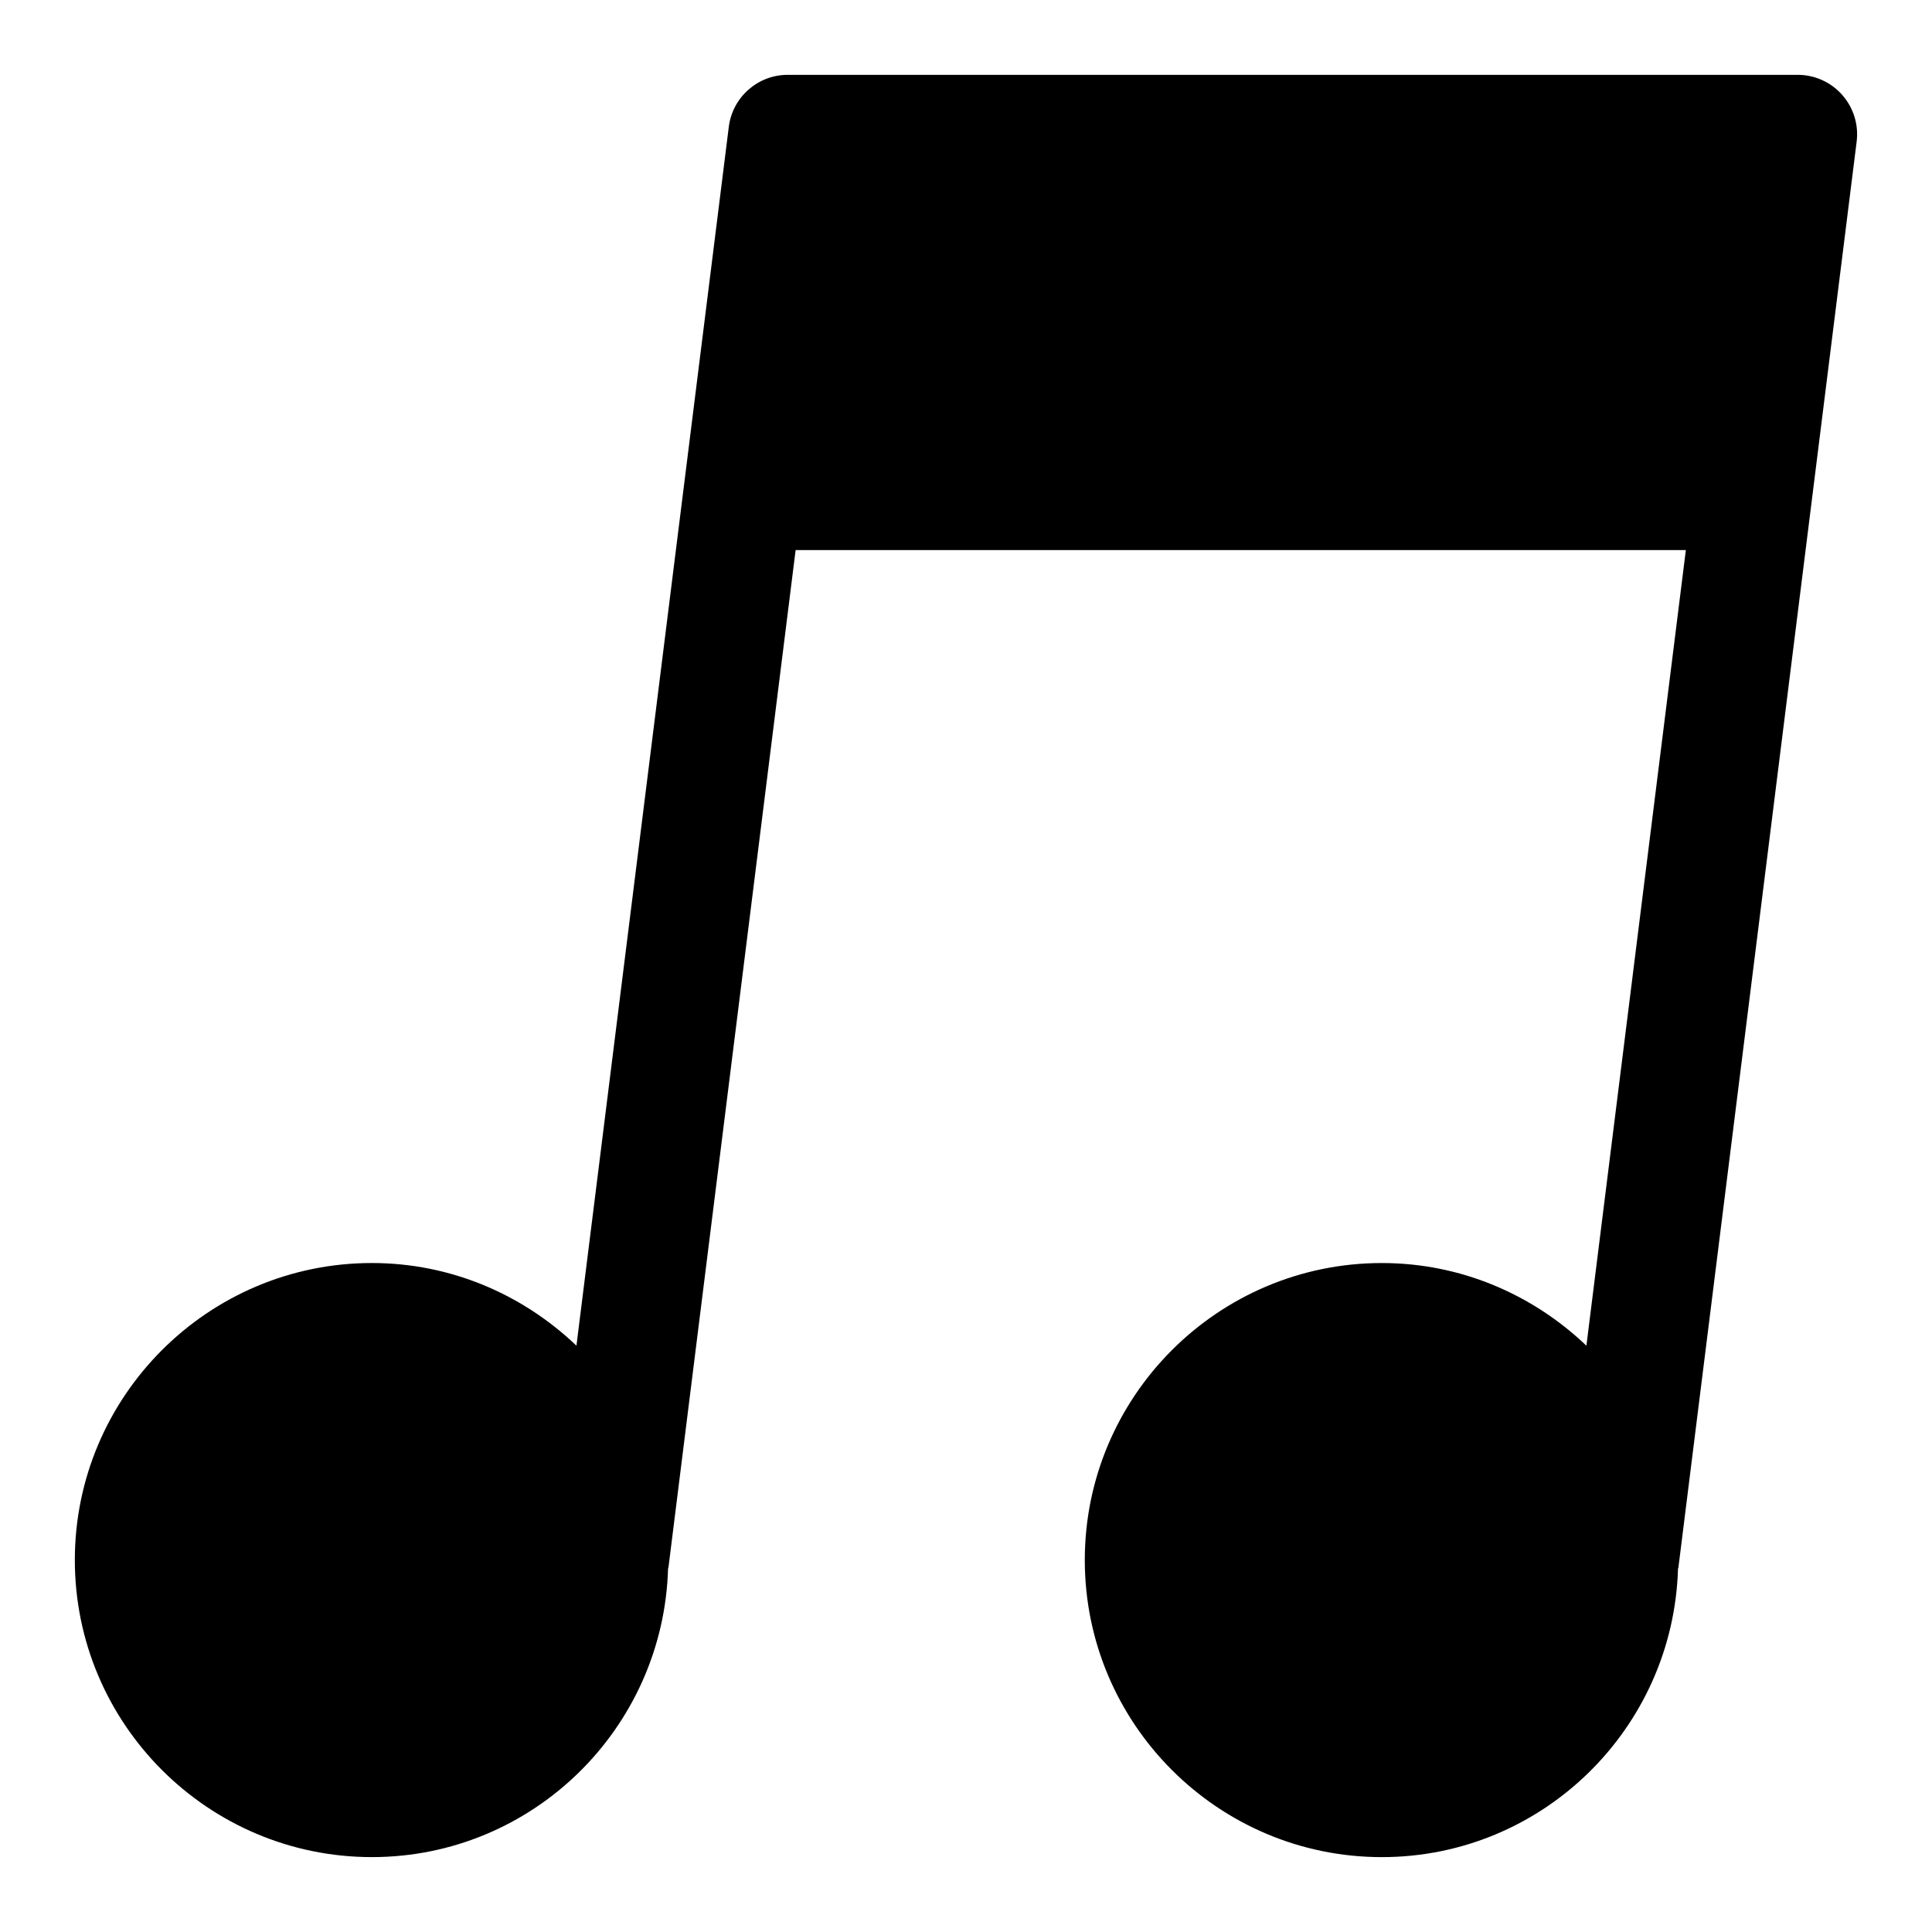
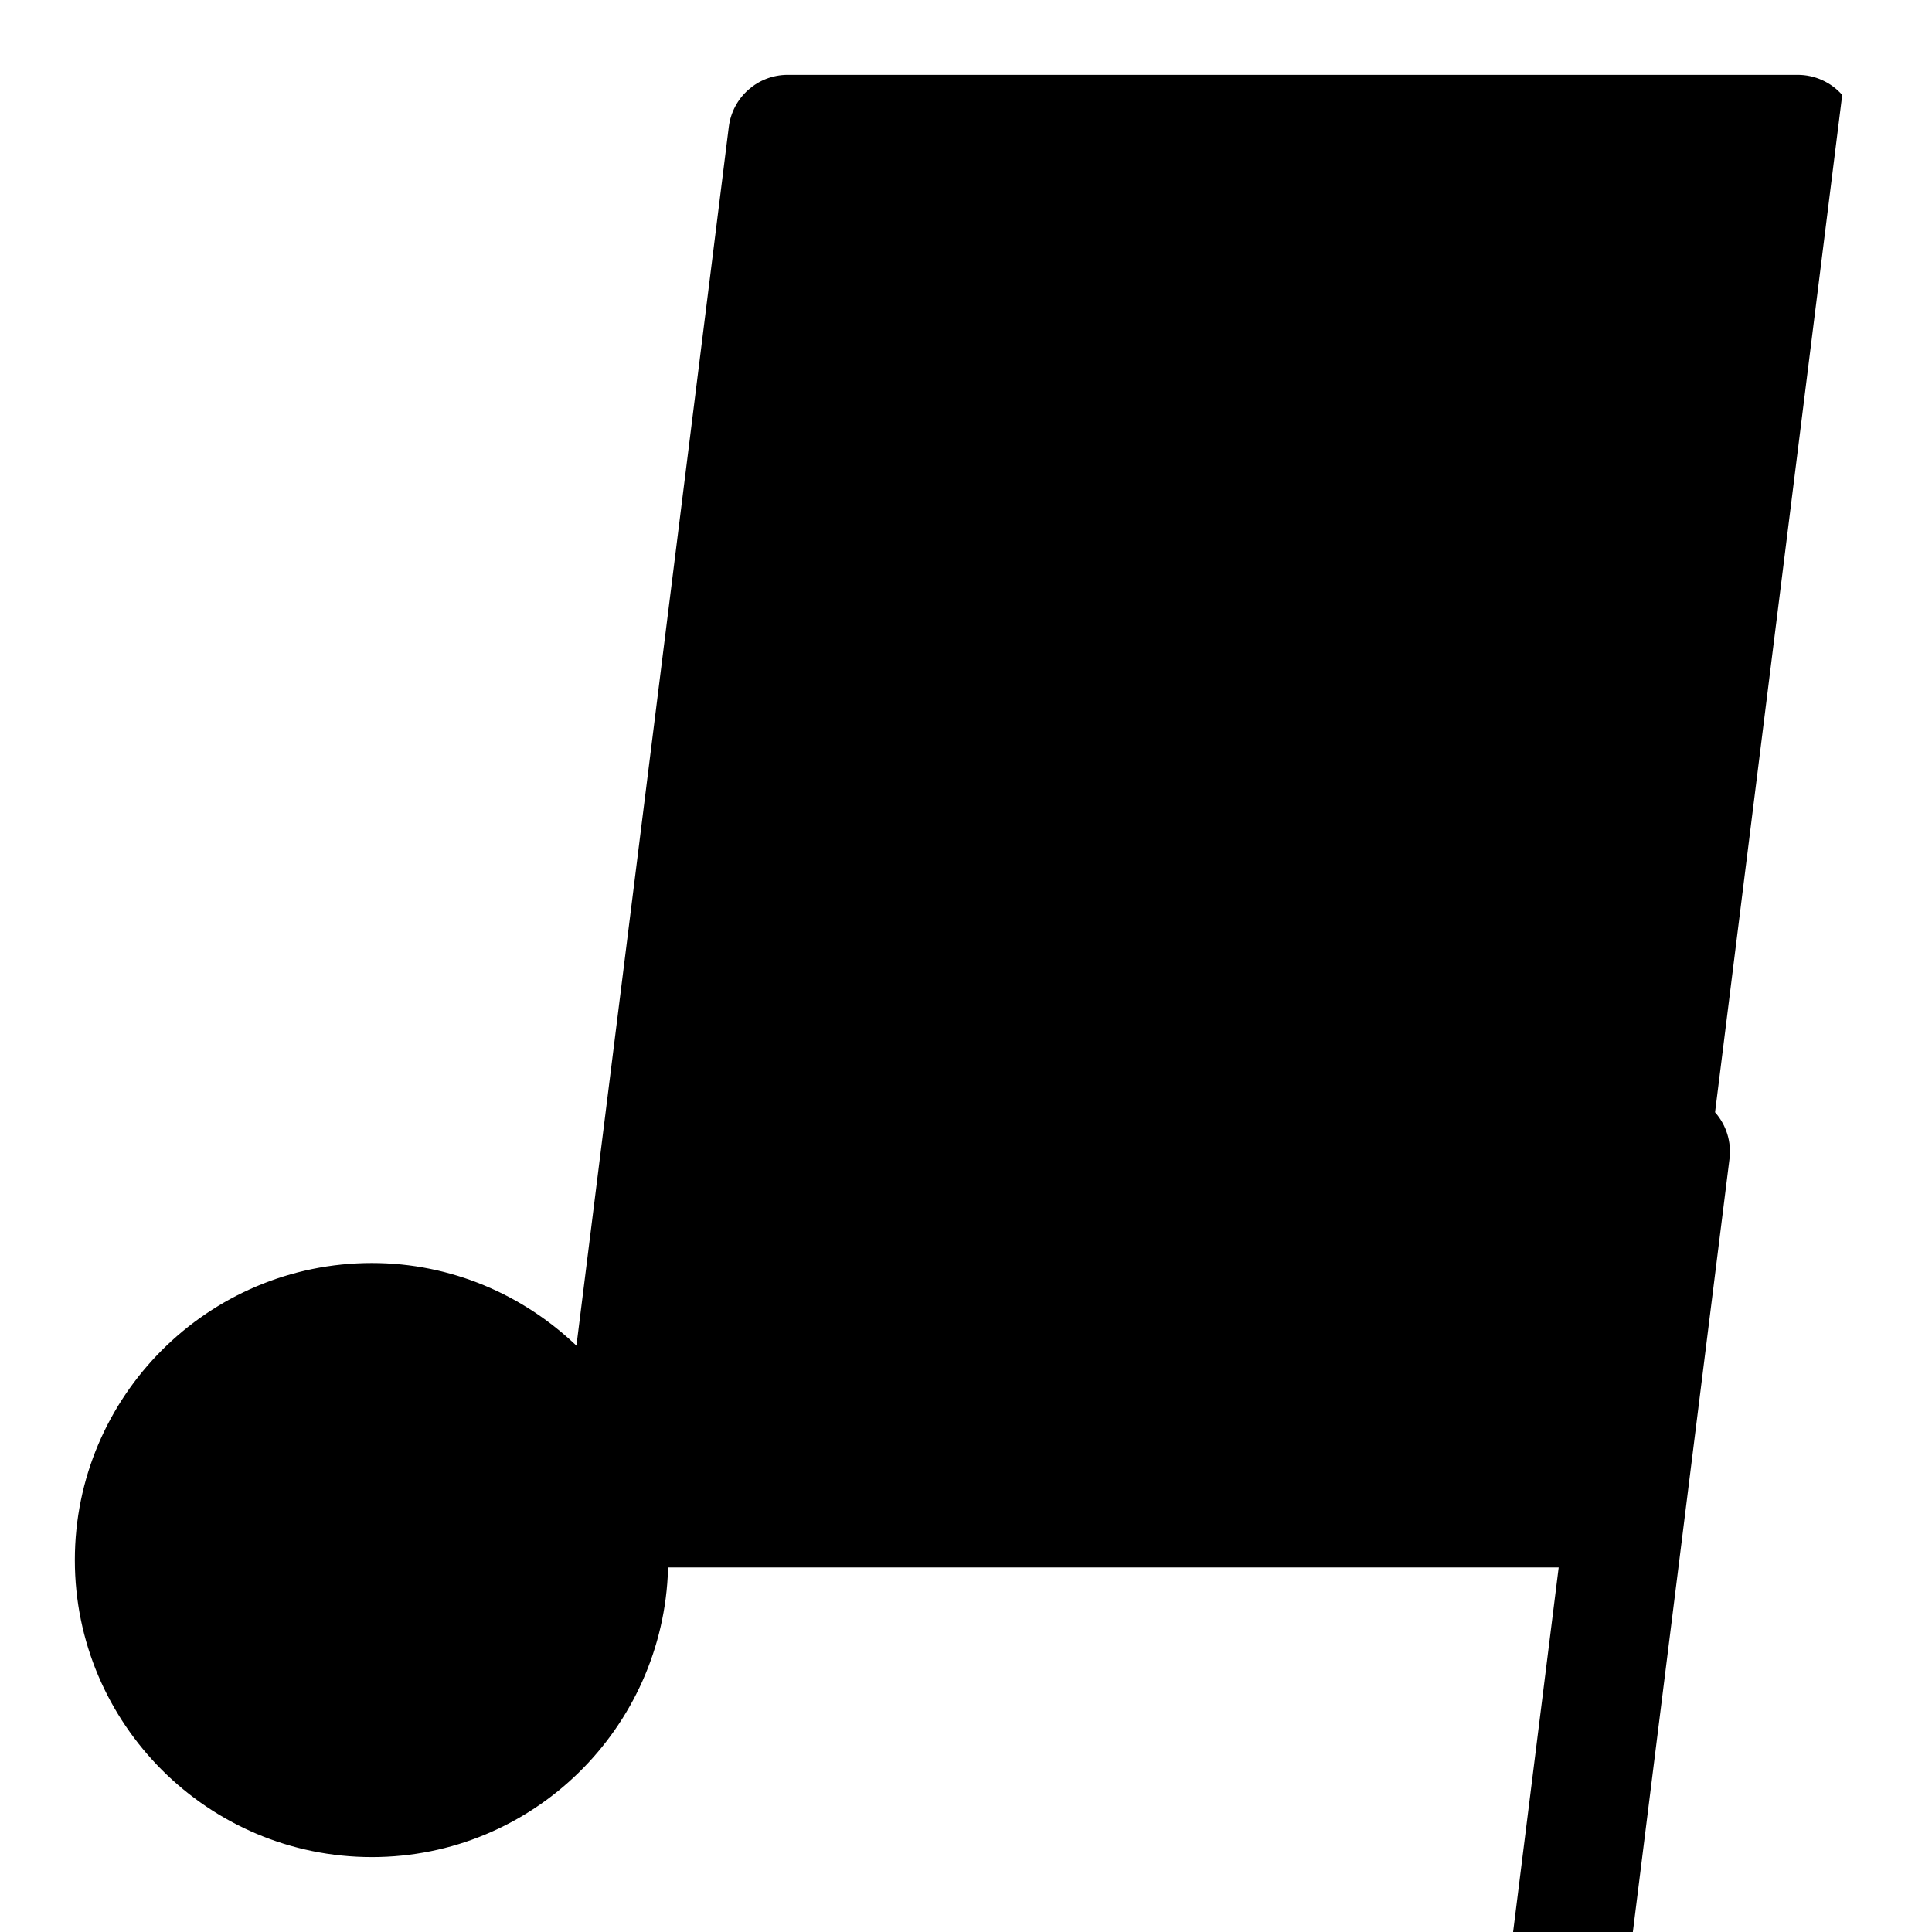
<svg xmlns="http://www.w3.org/2000/svg" fill="#000000" width="800px" height="800px" version="1.1" viewBox="144 144 512 512">
-   <path d="m632.21 169.16c-2.981-3.391-7.289-5.328-11.801-5.328h-267.65c-7.941 0-14.637 5.91-15.621 13.793l-11.809 94.465-28.566 228.53c-14.137-13.492-33.172-21.906-54.211-21.906-43.402 0-78.719 35.316-78.719 78.719s35.316 78.719 78.719 78.719c42.629 0 77.262-34.117 78.492-76.457 0.016-0.113 0.09-0.199 0.105-0.312l33.699-269.6h235.92l-26.355 210.84c-14.137-13.492-33.172-21.906-54.211-21.906-43.402 0-78.719 35.316-78.719 78.719s35.316 78.719 78.719 78.719c42.617 0 77.242-34.105 78.488-76.426 0.02-0.121 0.094-0.219 0.109-0.34l47.234-377.86c0.559-4.477-0.832-8.984-3.824-12.367z" />
+   <path d="m632.21 169.16c-2.981-3.391-7.289-5.328-11.801-5.328h-267.65c-7.941 0-14.637 5.91-15.621 13.793l-11.809 94.465-28.566 228.53c-14.137-13.492-33.172-21.906-54.211-21.906-43.402 0-78.719 35.316-78.719 78.719s35.316 78.719 78.719 78.719c42.629 0 77.262-34.117 78.492-76.457 0.016-0.113 0.09-0.199 0.105-0.312h235.92l-26.355 210.84c-14.137-13.492-33.172-21.906-54.211-21.906-43.402 0-78.719 35.316-78.719 78.719s35.316 78.719 78.719 78.719c42.617 0 77.242-34.105 78.488-76.426 0.02-0.121 0.094-0.219 0.109-0.34l47.234-377.86c0.559-4.477-0.832-8.984-3.824-12.367z" />
</svg>